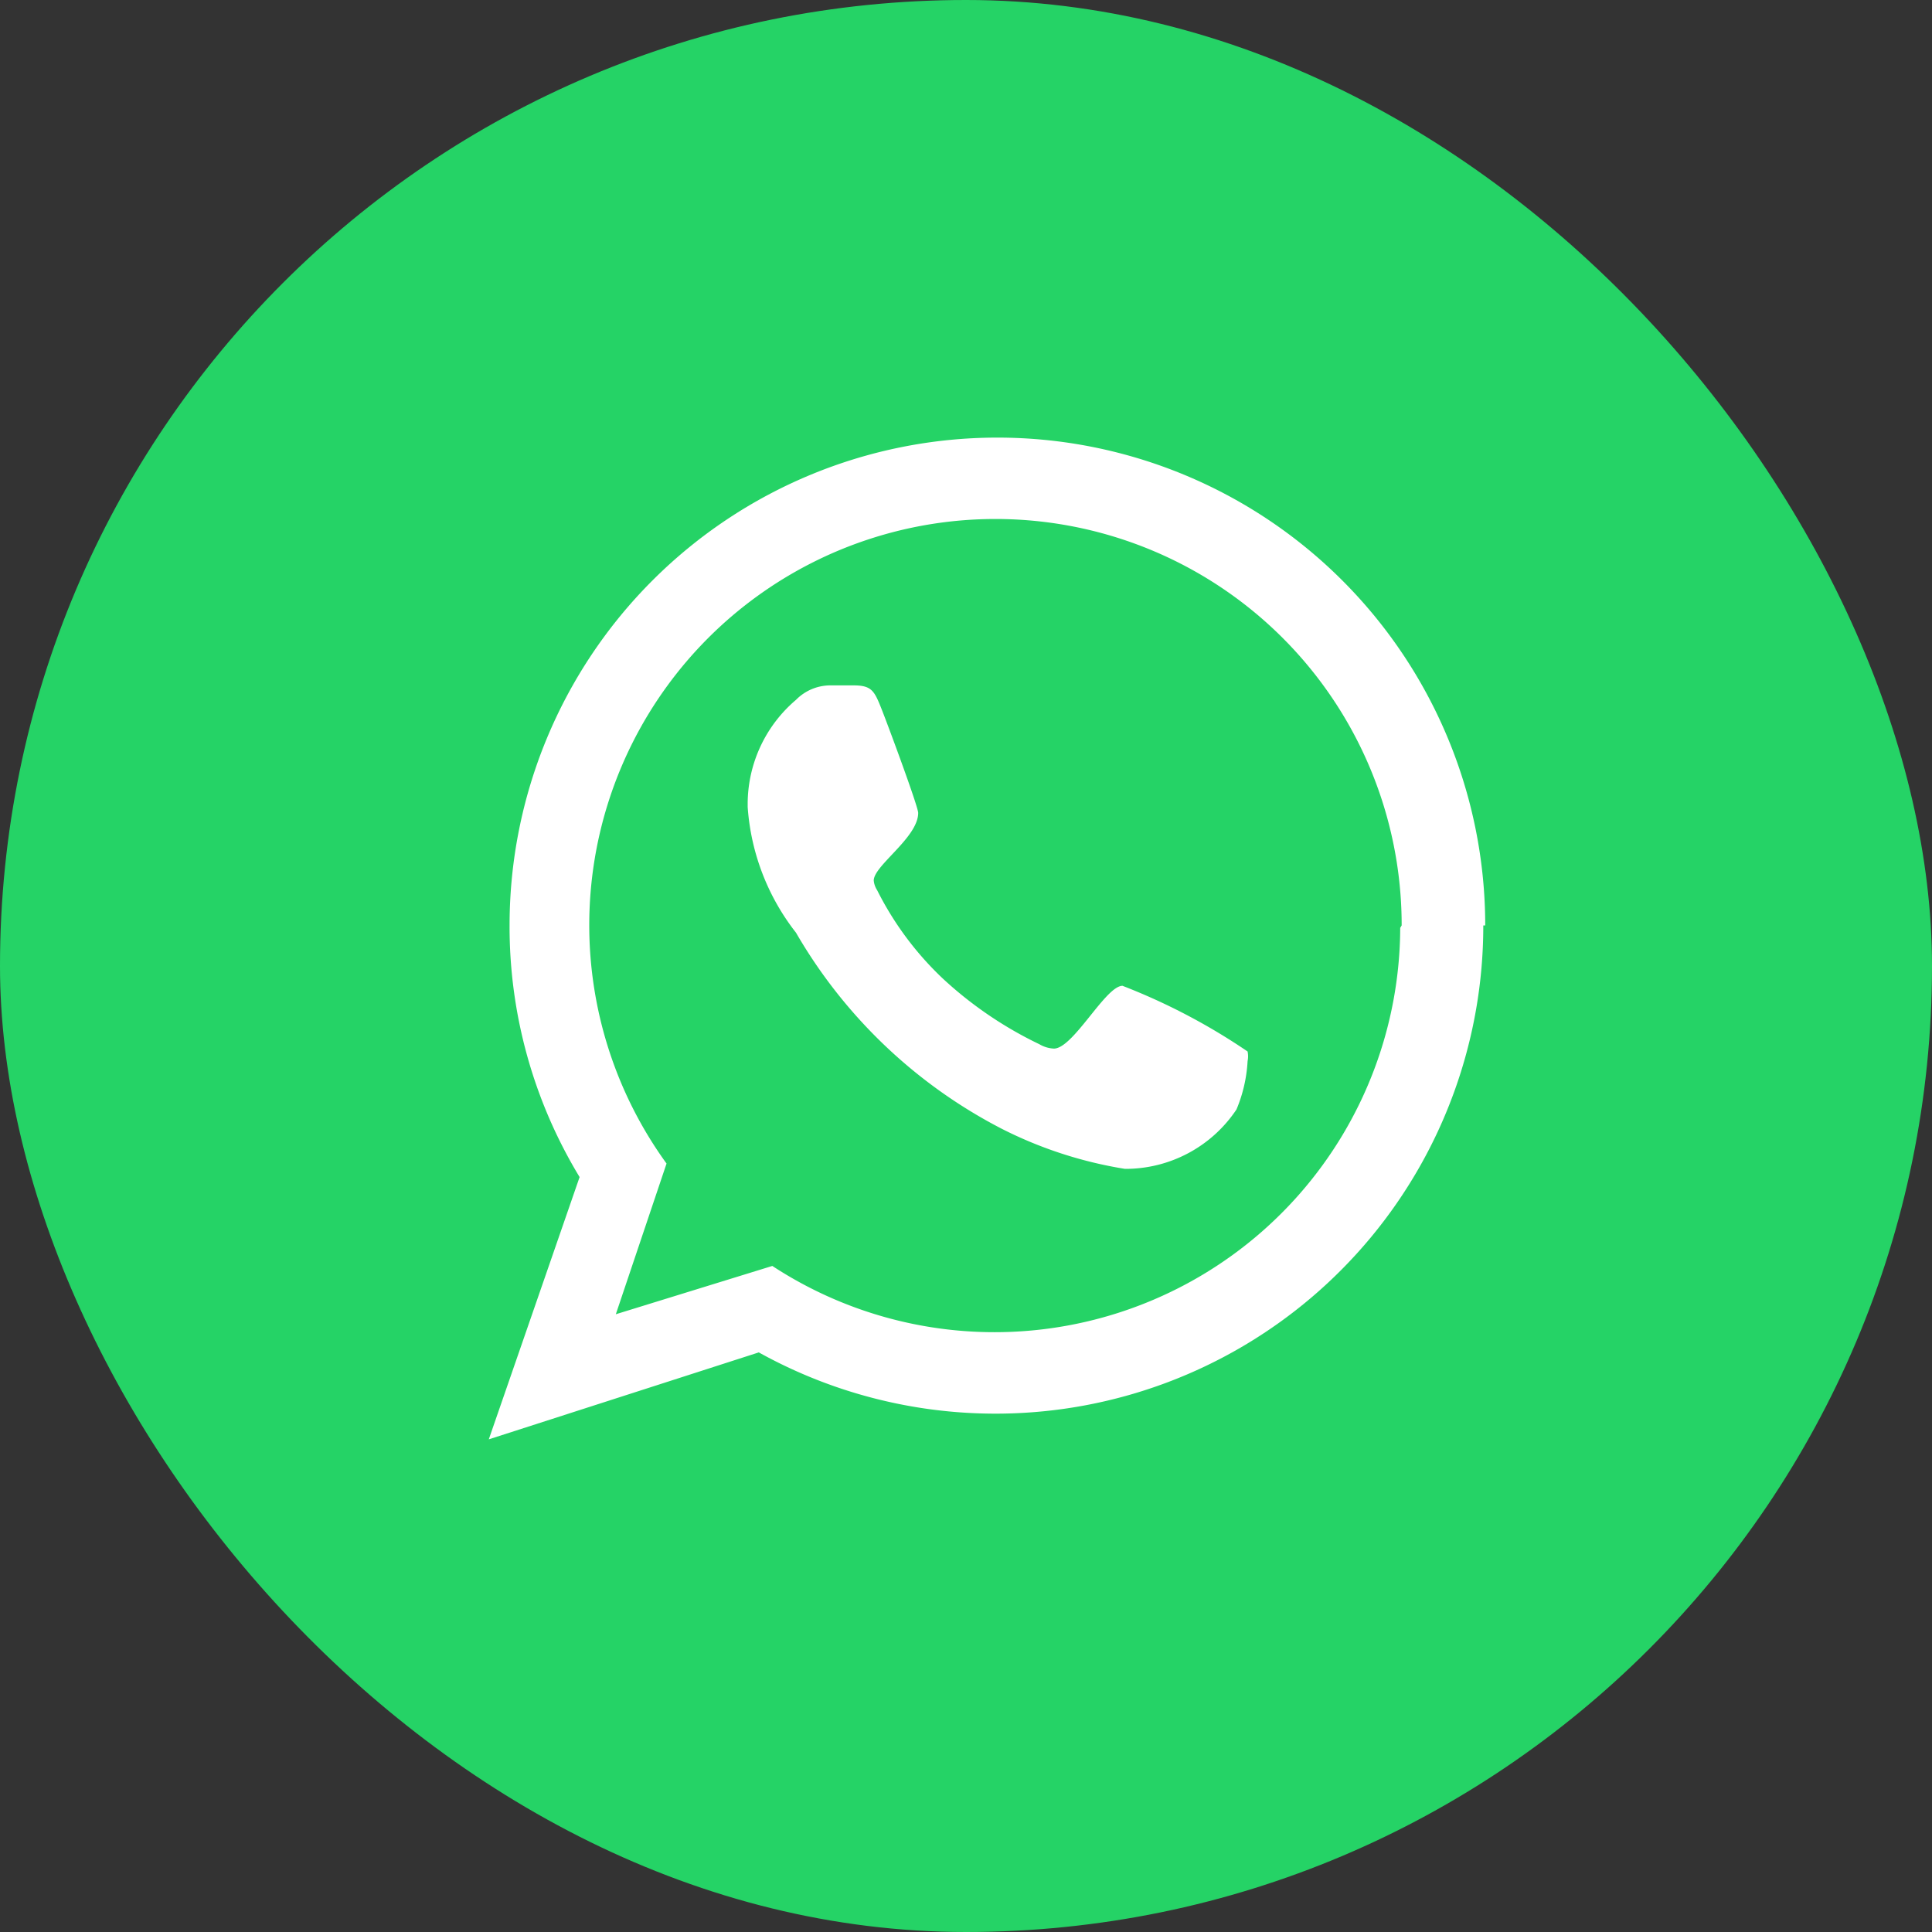
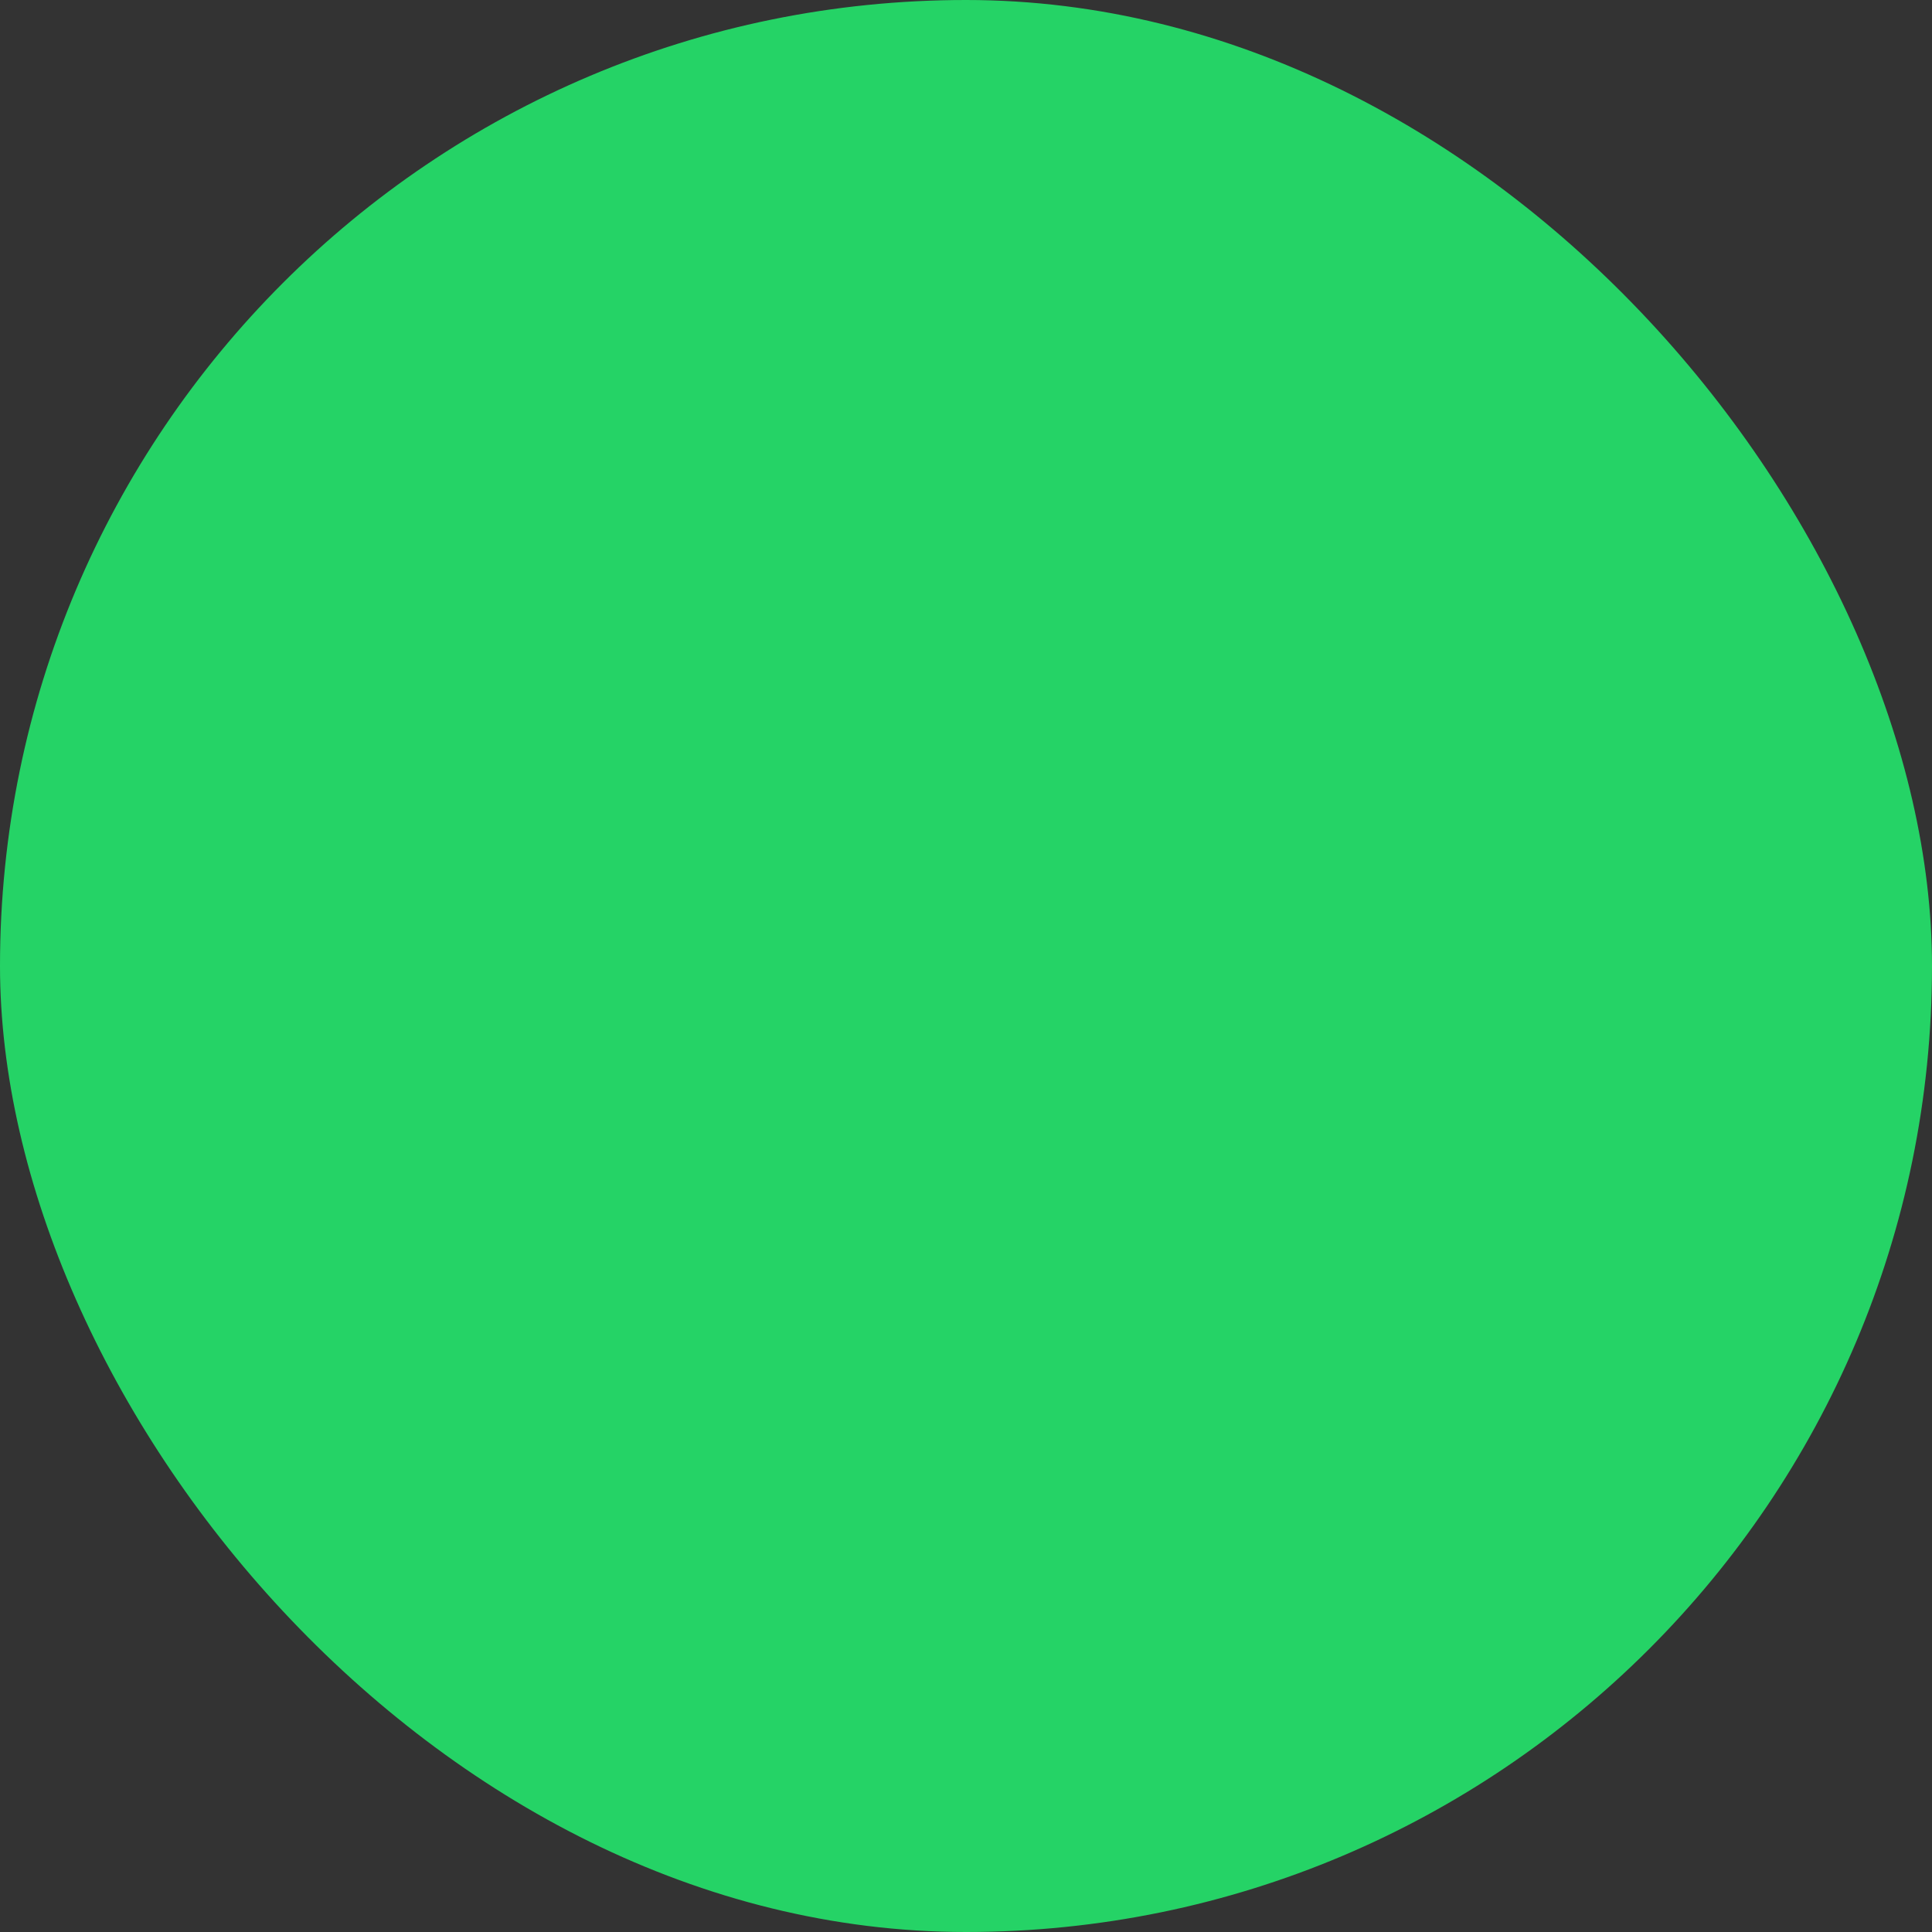
<svg xmlns="http://www.w3.org/2000/svg" viewBox="0 0 40 40">
  <rect x="0" y="0" width="40" height="40" fill="#333333" stroke="none" />
  <defs>
    <style>.cls-1{fill:#25d366;}.cls-2{fill:#fff;}</style>
  </defs>
  <title>whatsapp_logo_1</title>
  <g id="Layer_2" data-name="Layer 2">
    <g id="Layer_1-2" data-name="Layer 1">
      <rect class="cls-1" width="40" height="40" rx="20" ry="20" />
-       <path class="cls-2" d="M30.71,19.16a10.1,10.1,0,0,1-15,8.84l-5.59,1.8L12,24.37a10,10,0,0,1-1.45-5.21,10.1,10.1,0,0,1,20.2,0Zm-1.69,0A8.41,8.41,0,1,0,13.8,24.09l-1.05,3.12,3.24-1a8.4,8.4,0,0,0,13-7Zm-3.19,2.61a.51.51,0,0,1,0,.2,3,3,0,0,1-.23,1,2.76,2.76,0,0,1-2.31,1.23,8.66,8.66,0,0,1-2.55-.83,10.47,10.47,0,0,1-4.26-4.06,4.75,4.75,0,0,1-1-2.6v-.1a2.83,2.83,0,0,1,1-2.12,1,1,0,0,1,.7-.3c.16,0,.32,0,.49,0,.37,0,.43.11.57.46s.77,2.05.77,2.18c0,.51-.92,1.09-.92,1.4a.44.44,0,0,0,.07.2,6.56,6.56,0,0,0,1.36,1.83,8.06,8.06,0,0,0,2,1.36.65.65,0,0,0,.3.09c.4,0,1.07-1.3,1.42-1.3A12.85,12.85,0,0,1,25.83,21.77Z" />
    </g>
  </g>
</svg>